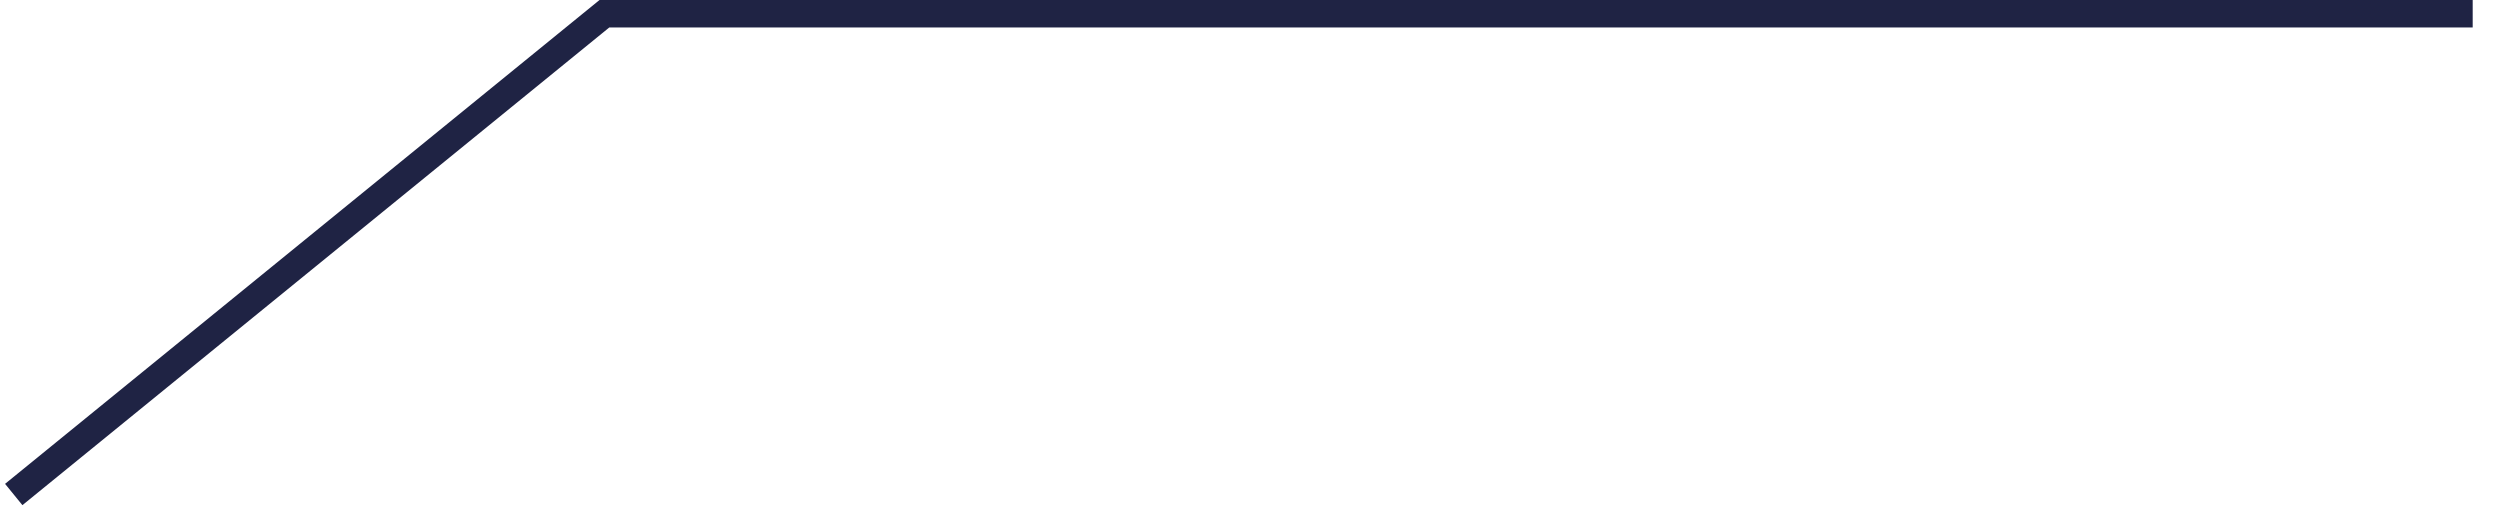
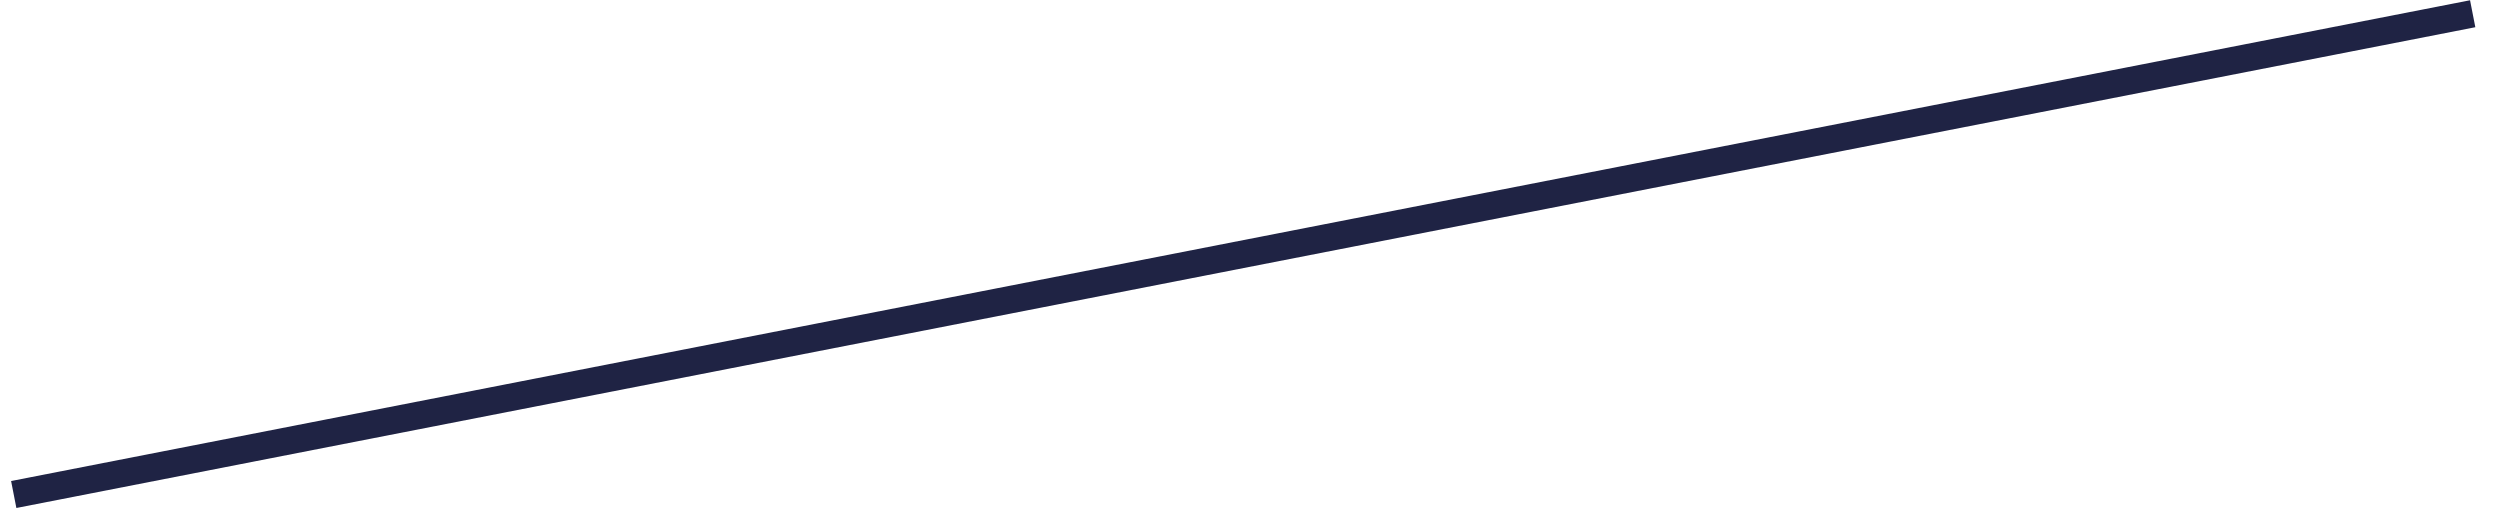
<svg xmlns="http://www.w3.org/2000/svg" width="91" height="19" viewBox="0 0 91 19" fill="none">
-   <path d="M90.006 0.5L22 0.5L0.5 18" stroke="#1F2344" />
+   <path d="M90.006 0.5L0.5 18" stroke="#1F2344" />
</svg>